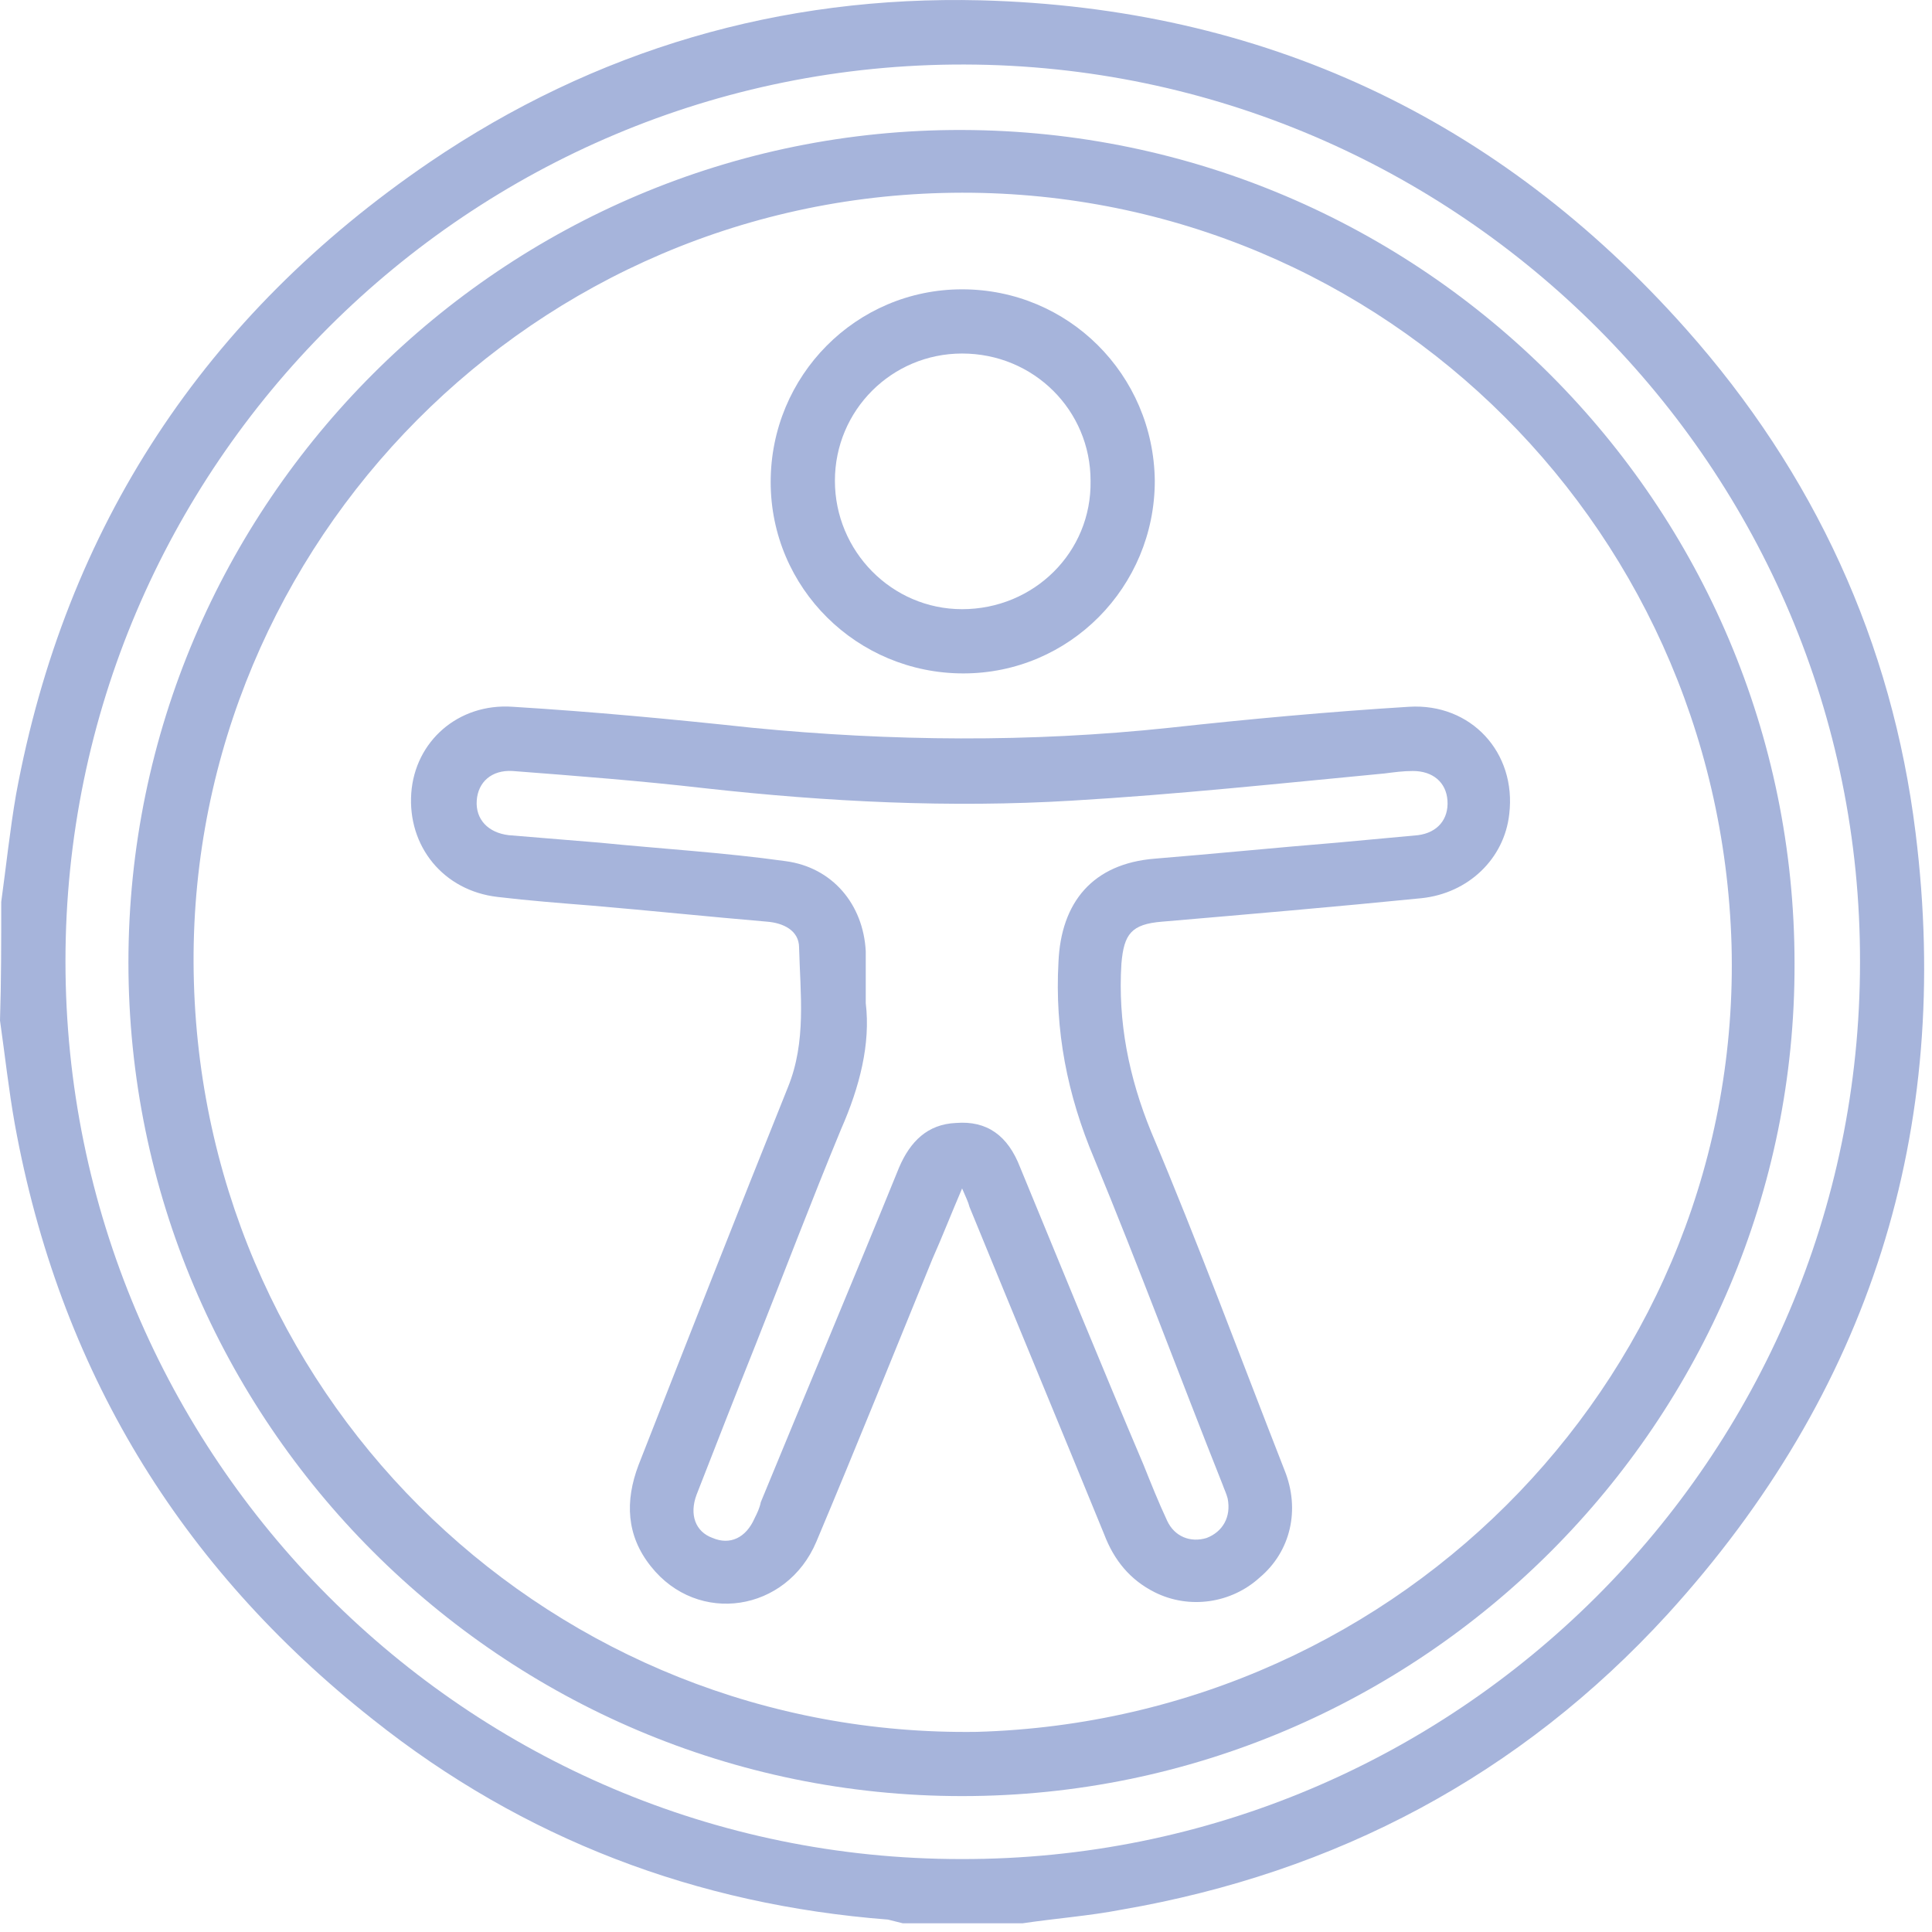
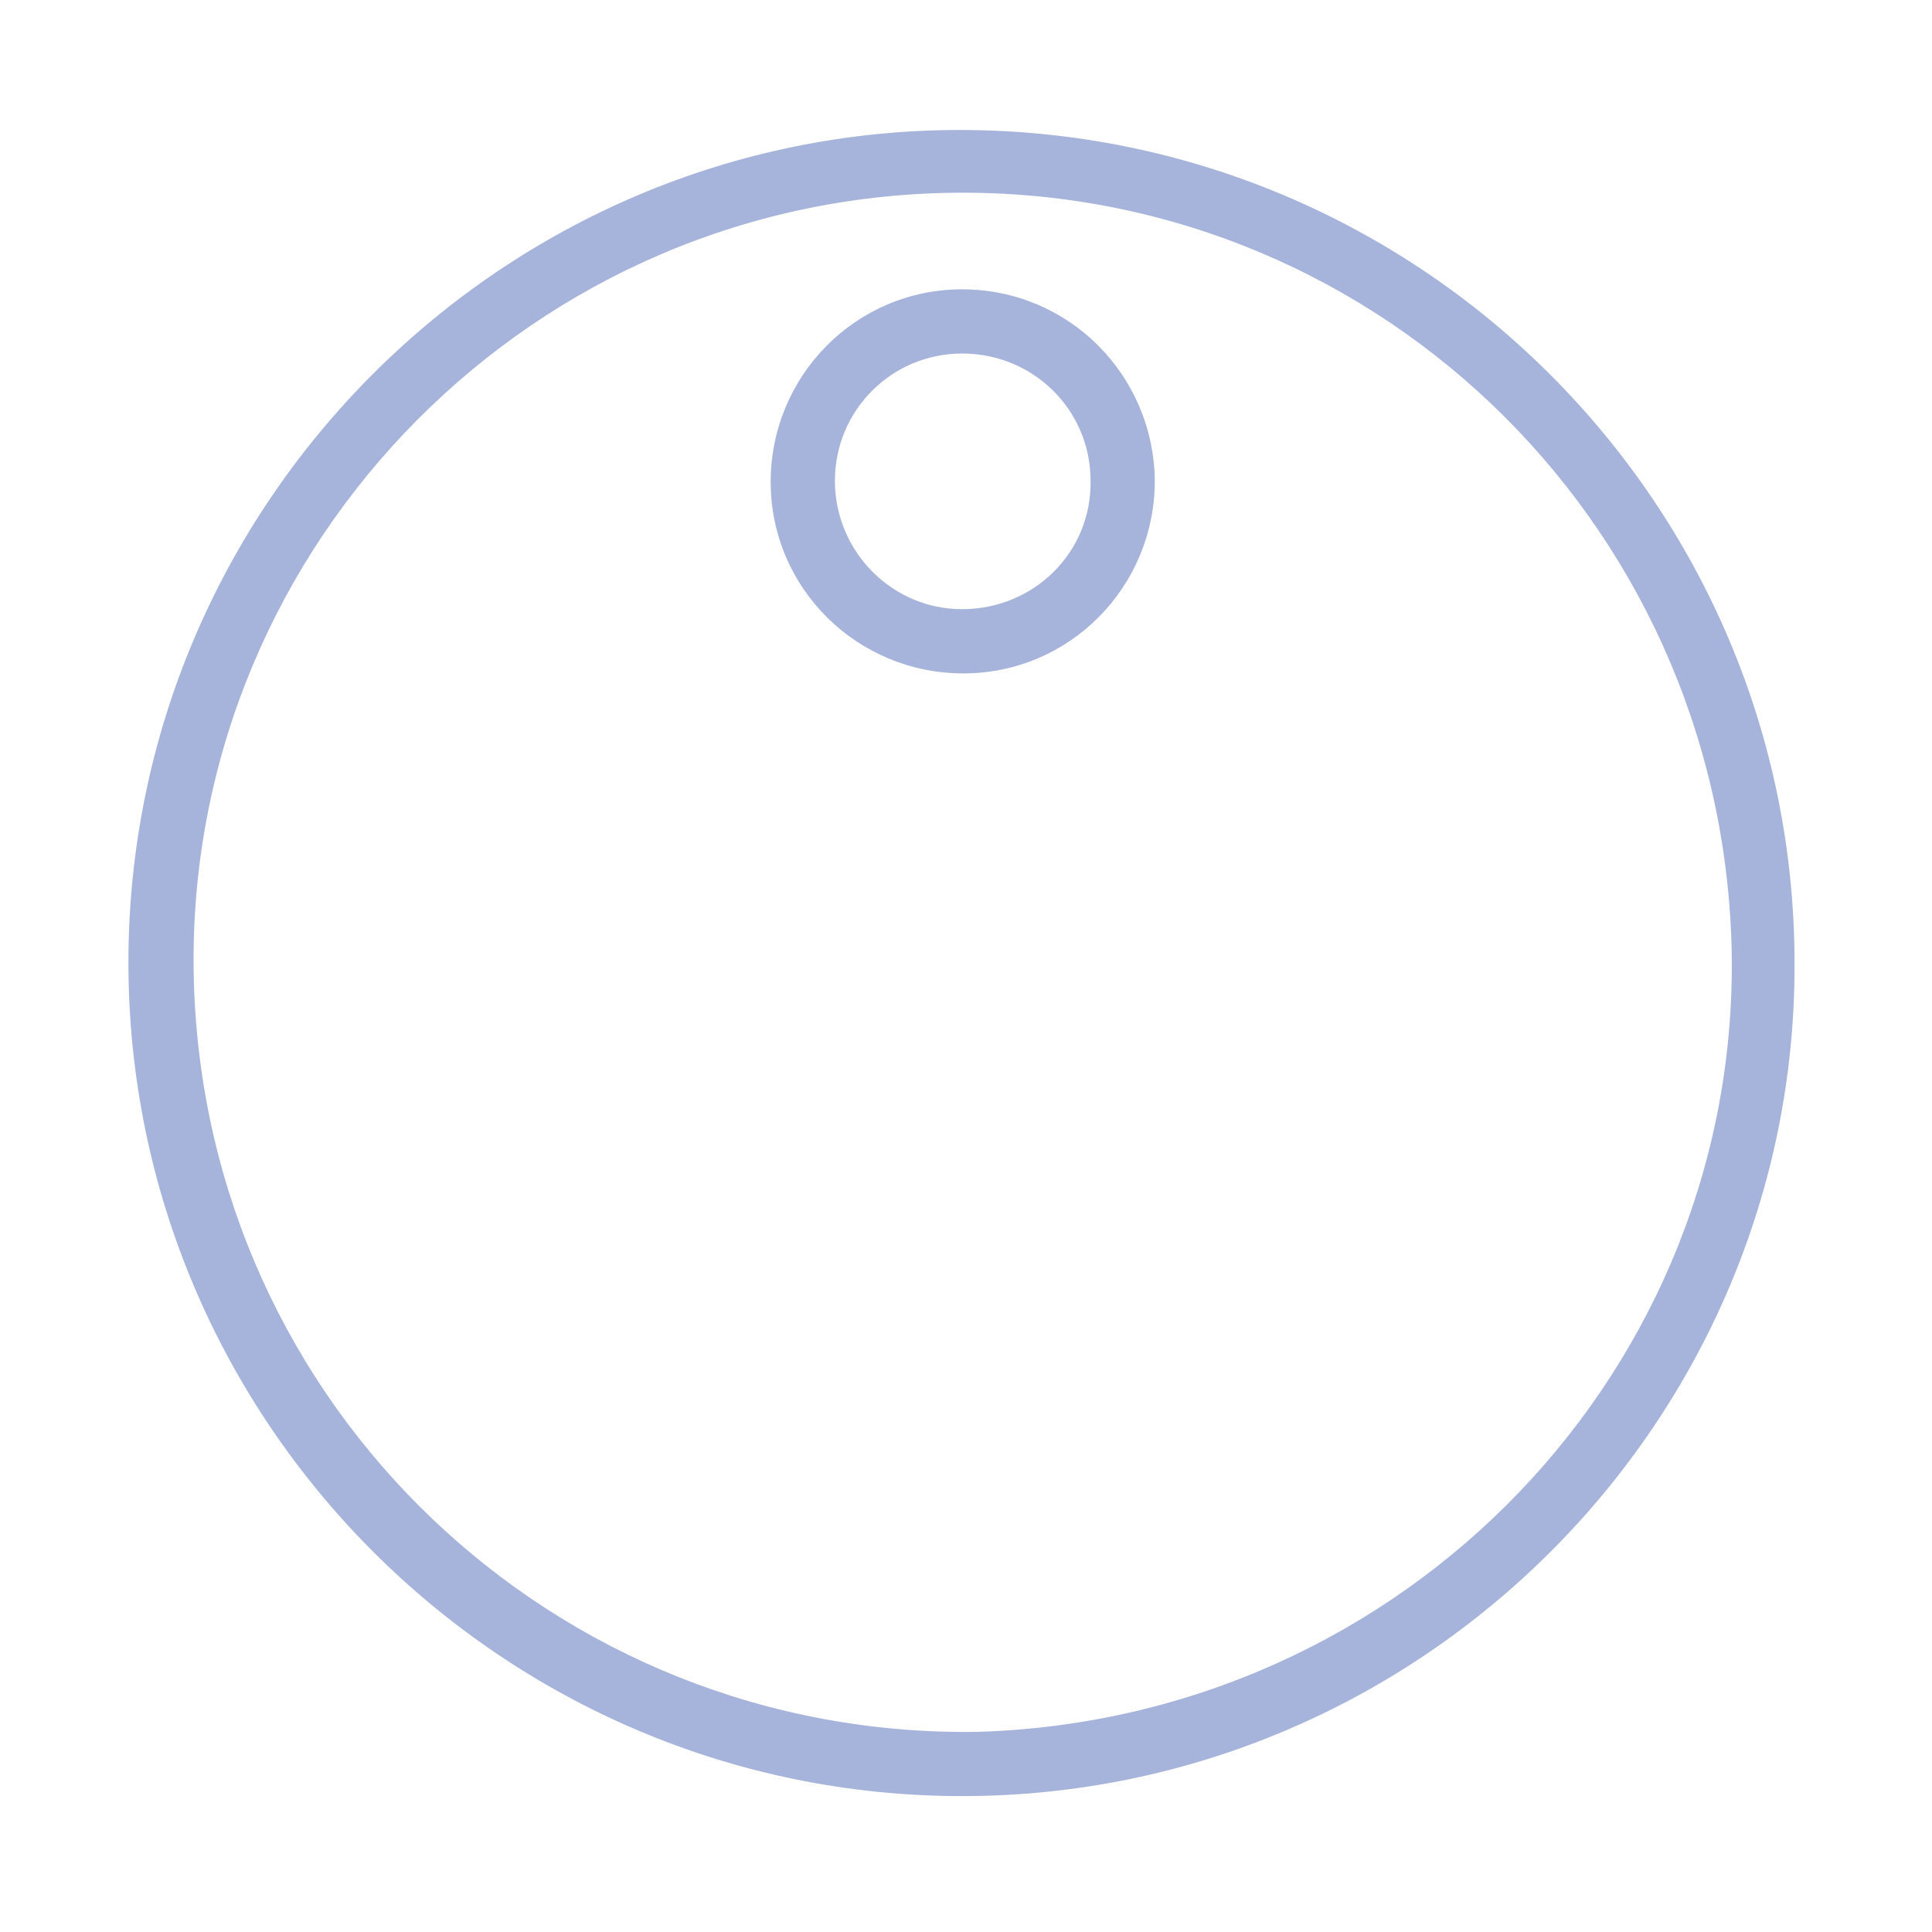
<svg xmlns="http://www.w3.org/2000/svg" width="61" height="61" viewBox="0 0 61 61" fill="none">
-   <path d="M0.039 28.476C0.195 27.345 0.312 26.214 0.507 25.084C2.067 16.622 6.473 9.953 13.57 5.118C18.796 1.57 24.645 -0.146 30.962 0.01C39.853 0.244 47.301 3.714 53.228 10.382C57.284 14.945 59.74 20.287 60.481 26.292C61.651 35.69 59.038 43.957 52.643 50.976C48.003 56.046 42.193 59.126 35.407 60.296C34.394 60.491 33.341 60.569 32.288 60.725C31.04 60.725 29.753 60.725 28.505 60.725C28.349 60.686 28.193 60.647 28.037 60.608C21.993 60.14 16.534 58.073 11.777 54.291C5.654 49.455 1.872 43.216 0.468 35.495C0.273 34.403 0.156 33.312 0 32.22C0.039 31.011 0.039 29.763 0.039 28.476ZM2.067 30.348C2.067 45.985 14.74 58.697 30.338 58.697C45.975 58.736 58.727 46.024 58.727 30.387C58.766 14.789 46.053 2.076 30.455 2.037C14.818 1.998 2.067 14.711 2.067 30.348Z" fill="#A6B4DB" />
  <path d="M30.377 56.709C15.871 56.709 4.055 44.893 4.055 30.387C4.055 15.881 15.91 4.065 30.377 4.104C44.883 4.143 56.66 15.92 56.66 30.426C56.699 44.854 44.883 56.709 30.377 56.709ZM30.845 54.681C44.376 54.291 55.022 43.177 54.671 29.841C54.281 16.31 43.167 5.742 29.753 6.093C16.339 6.444 5.732 17.674 6.122 31.011C6.512 44.425 17.547 54.876 30.845 54.681Z" fill="#A6B4DB" />
-   <path d="M30.377 37.523C30.026 38.342 29.753 39.044 29.441 39.746C28.232 42.709 27.024 45.712 25.776 48.675C24.84 50.898 22.032 51.327 20.55 49.455C19.77 48.48 19.732 47.389 20.16 46.258C21.72 42.28 23.28 38.303 24.879 34.325C25.464 32.883 25.269 31.401 25.23 29.919C25.23 29.373 24.723 29.139 24.216 29.1C22.383 28.944 20.511 28.749 18.679 28.593C17.704 28.515 16.69 28.437 15.715 28.32C13.999 28.125 12.868 26.721 12.985 25.044C13.102 23.407 14.467 22.198 16.183 22.315C18.718 22.471 21.213 22.705 23.748 22.978C28.154 23.407 32.522 23.446 36.928 22.978C39.424 22.705 41.959 22.471 44.493 22.315C46.443 22.198 47.886 23.758 47.652 25.707C47.496 27.111 46.365 28.203 44.883 28.359C42.154 28.632 39.424 28.866 36.694 29.1C35.719 29.178 35.486 29.49 35.407 30.426C35.291 32.259 35.642 34.013 36.343 35.729C37.825 39.239 39.151 42.826 40.555 46.414C41.062 47.662 40.75 48.987 39.775 49.806C38.878 50.625 37.552 50.82 36.46 50.274C35.681 49.884 35.173 49.261 34.862 48.442C33.458 45.01 32.015 41.539 30.611 38.108C30.572 37.952 30.494 37.796 30.377 37.523ZM27.335 31.674C27.491 32.961 27.14 34.325 26.556 35.651C25.62 37.913 24.762 40.175 23.865 42.436C23.241 43.996 22.617 45.595 21.993 47.194C21.759 47.818 21.954 48.364 22.5 48.559C23.046 48.792 23.553 48.559 23.826 47.935C23.904 47.779 23.982 47.623 24.021 47.428C25.464 43.918 26.946 40.409 28.388 36.86C28.739 36.041 29.285 35.495 30.182 35.456C31.157 35.378 31.82 35.846 32.21 36.86C33.497 39.98 34.784 43.138 36.109 46.258C36.343 46.843 36.577 47.428 36.85 48.013C37.084 48.52 37.591 48.715 38.098 48.559C38.605 48.364 38.878 47.896 38.761 47.311C38.722 47.155 38.644 46.999 38.605 46.882C37.24 43.45 35.953 39.98 34.55 36.587C33.692 34.559 33.302 32.532 33.419 30.387C33.497 28.476 34.511 27.267 36.46 27.111C38.371 26.955 40.321 26.76 42.232 26.604C43.09 26.526 43.908 26.448 44.766 26.37C45.39 26.292 45.741 25.863 45.702 25.279C45.663 24.694 45.234 24.343 44.61 24.343C44.298 24.343 44.025 24.382 43.713 24.421C40.438 24.733 37.162 25.084 33.848 25.279C29.987 25.512 26.127 25.317 22.266 24.889C20.238 24.655 18.211 24.499 16.183 24.343C15.52 24.304 15.091 24.694 15.052 25.279C15.013 25.863 15.403 26.292 16.066 26.37C17.002 26.448 17.938 26.526 18.913 26.604C20.862 26.799 22.851 26.916 24.801 27.189C26.283 27.384 27.258 28.554 27.335 30.036C27.335 30.504 27.335 31.011 27.335 31.674Z" fill="#A6B4DB" />
  <path d="M36.461 15.179C36.461 18.532 33.77 21.262 30.416 21.262C27.063 21.262 24.333 18.571 24.333 15.218C24.333 11.864 27.024 9.135 30.377 9.135C33.731 9.135 36.422 11.825 36.461 15.179ZM30.377 11.162C28.154 11.162 26.361 12.956 26.361 15.179C26.361 17.401 28.154 19.234 30.377 19.234C32.639 19.234 34.472 17.441 34.433 15.179C34.433 12.956 32.639 11.162 30.377 11.162Z" fill="#A6B4DB" />
</svg>